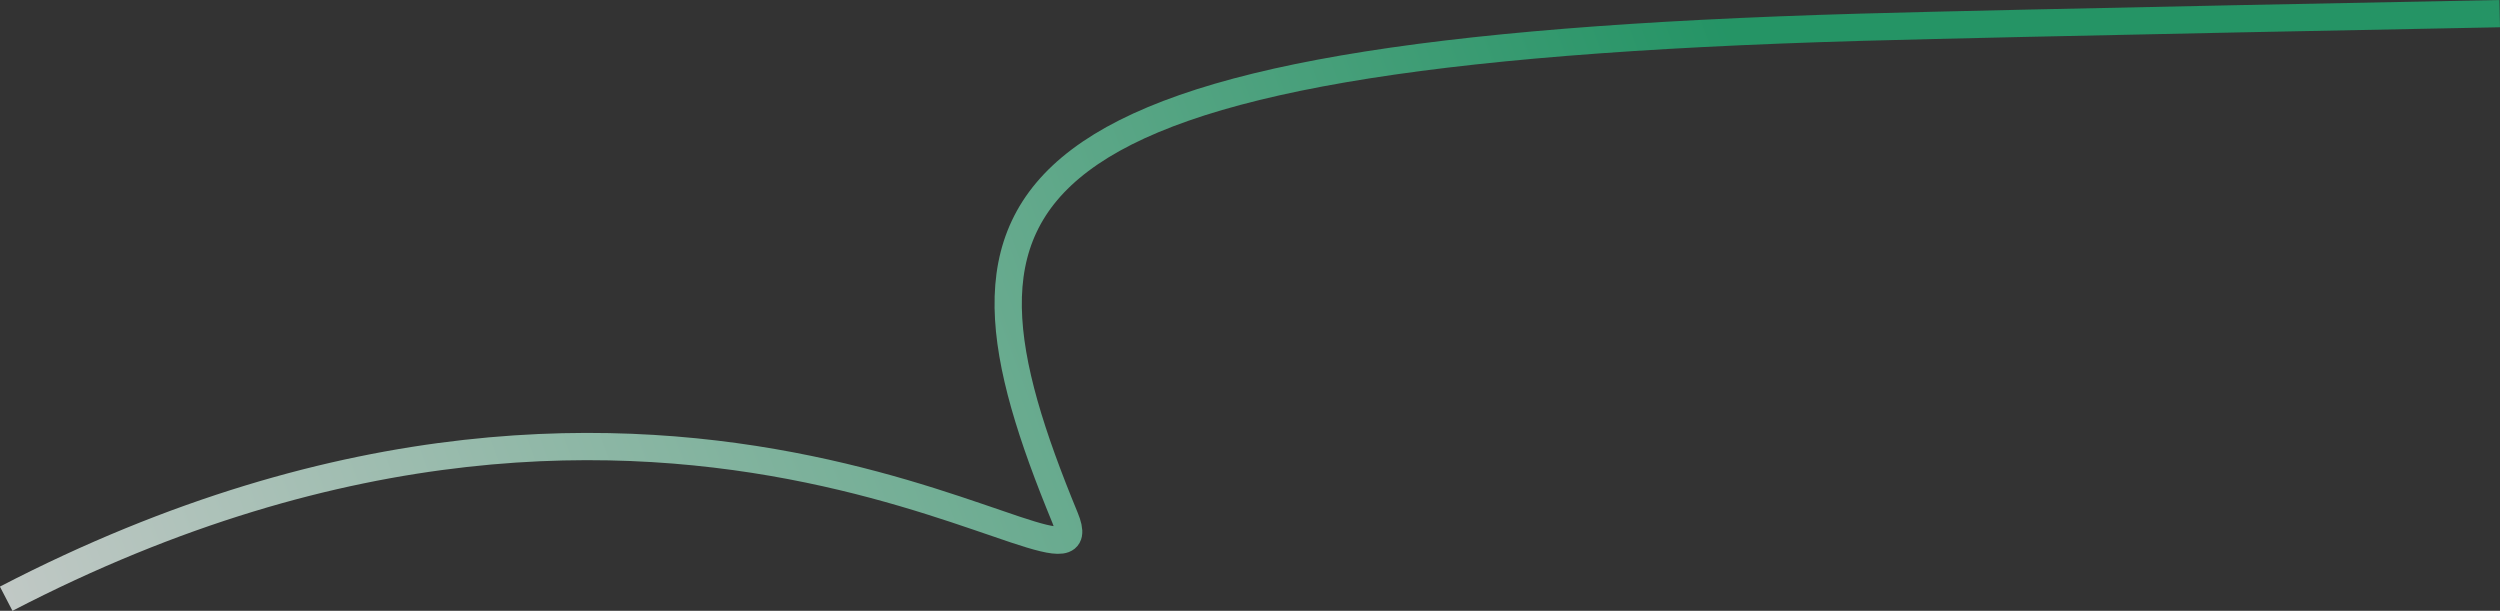
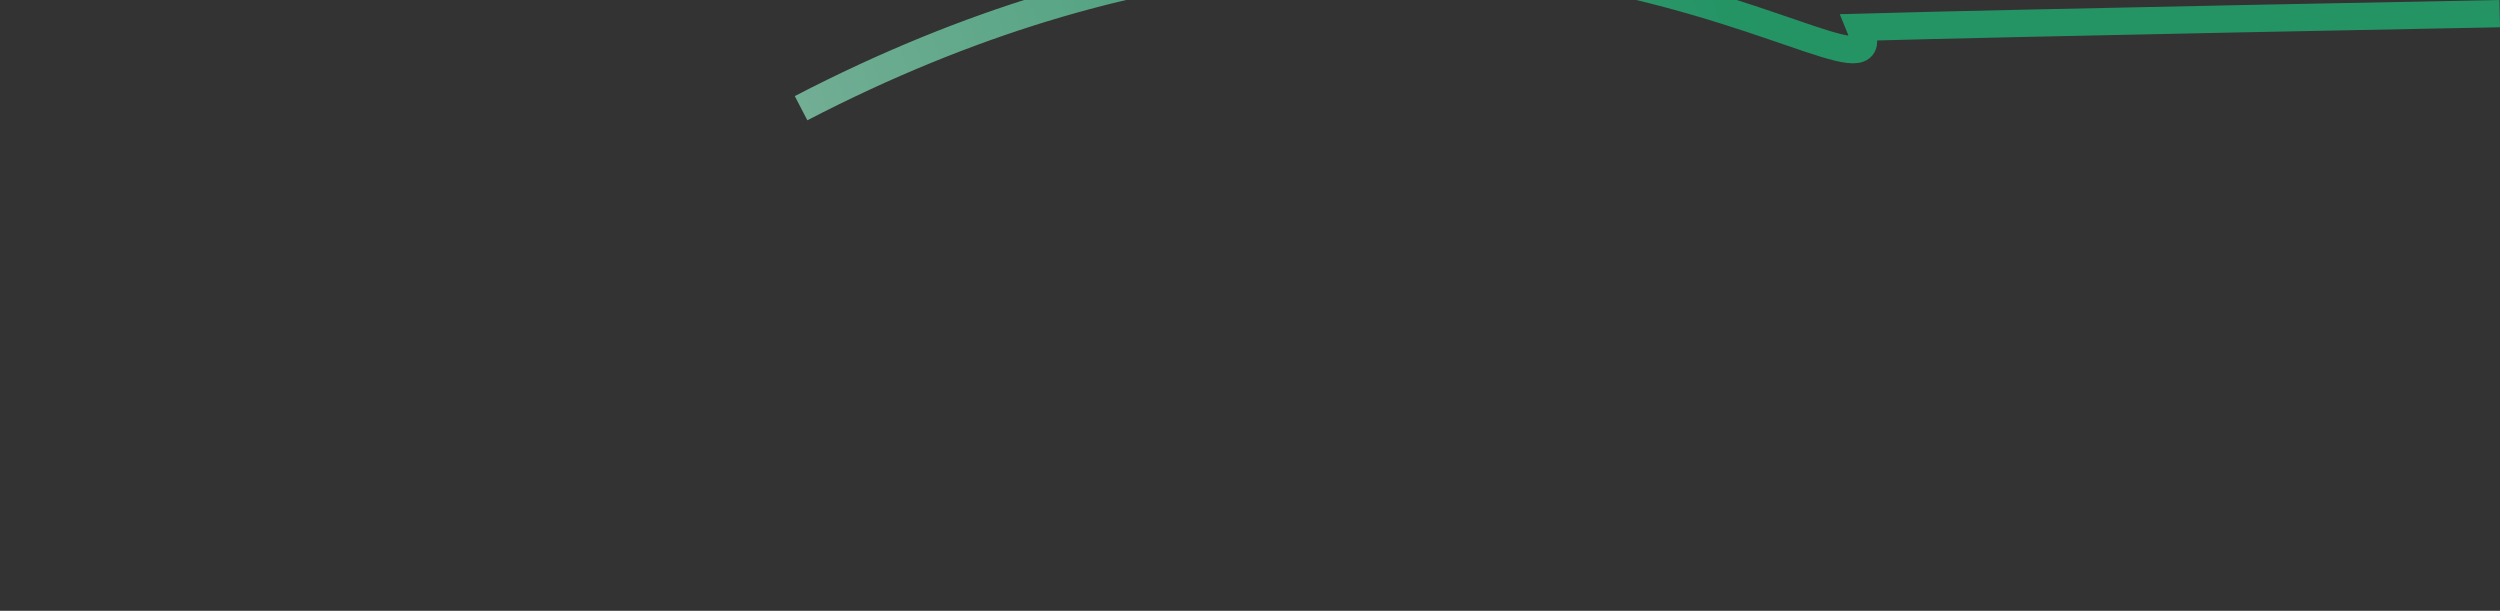
<svg xmlns="http://www.w3.org/2000/svg" version="1.1" id="Layer_1" x="0px" y="0px" viewBox="0 0 2750.1 671.9" style="enable-background:new 0 0 2750.1 671.9;" xml:space="preserve">
  <rect x="0" y="0" width="2750.1" height="671.9" fill="#333333" stroke="none" />
  <style type="text/css"> .st0{fill:none;stroke:url(#SVGID_1_);stroke-width:30;stroke-opacity:0.75;} </style>
  <linearGradient id="SVGID_1_" gradientUnits="userSpaceOnUse" x1="1921.73" y1="580.396" x2="-87.36" y2="-160.931" gradientTransform="matrix(1 0 0 -1 0 685.27)">
    <stop offset="0" style="stop-color:#20B476" />
    <stop offset="1" style="stop-color:#FFFFFF" />
  </linearGradient>
-   <path class="st0" d="M2749.8,15c0,0-527.8,10-703.8,15c-974,27.8-1021.8,182.1-874.4,539.6c52.5,127.3-416.2-299.3-1164.8,89" />
+   <path class="st0" d="M2749.8,15c0,0-527.8,10-703.8,15c52.5,127.3-416.2-299.3-1164.8,89" />
</svg>